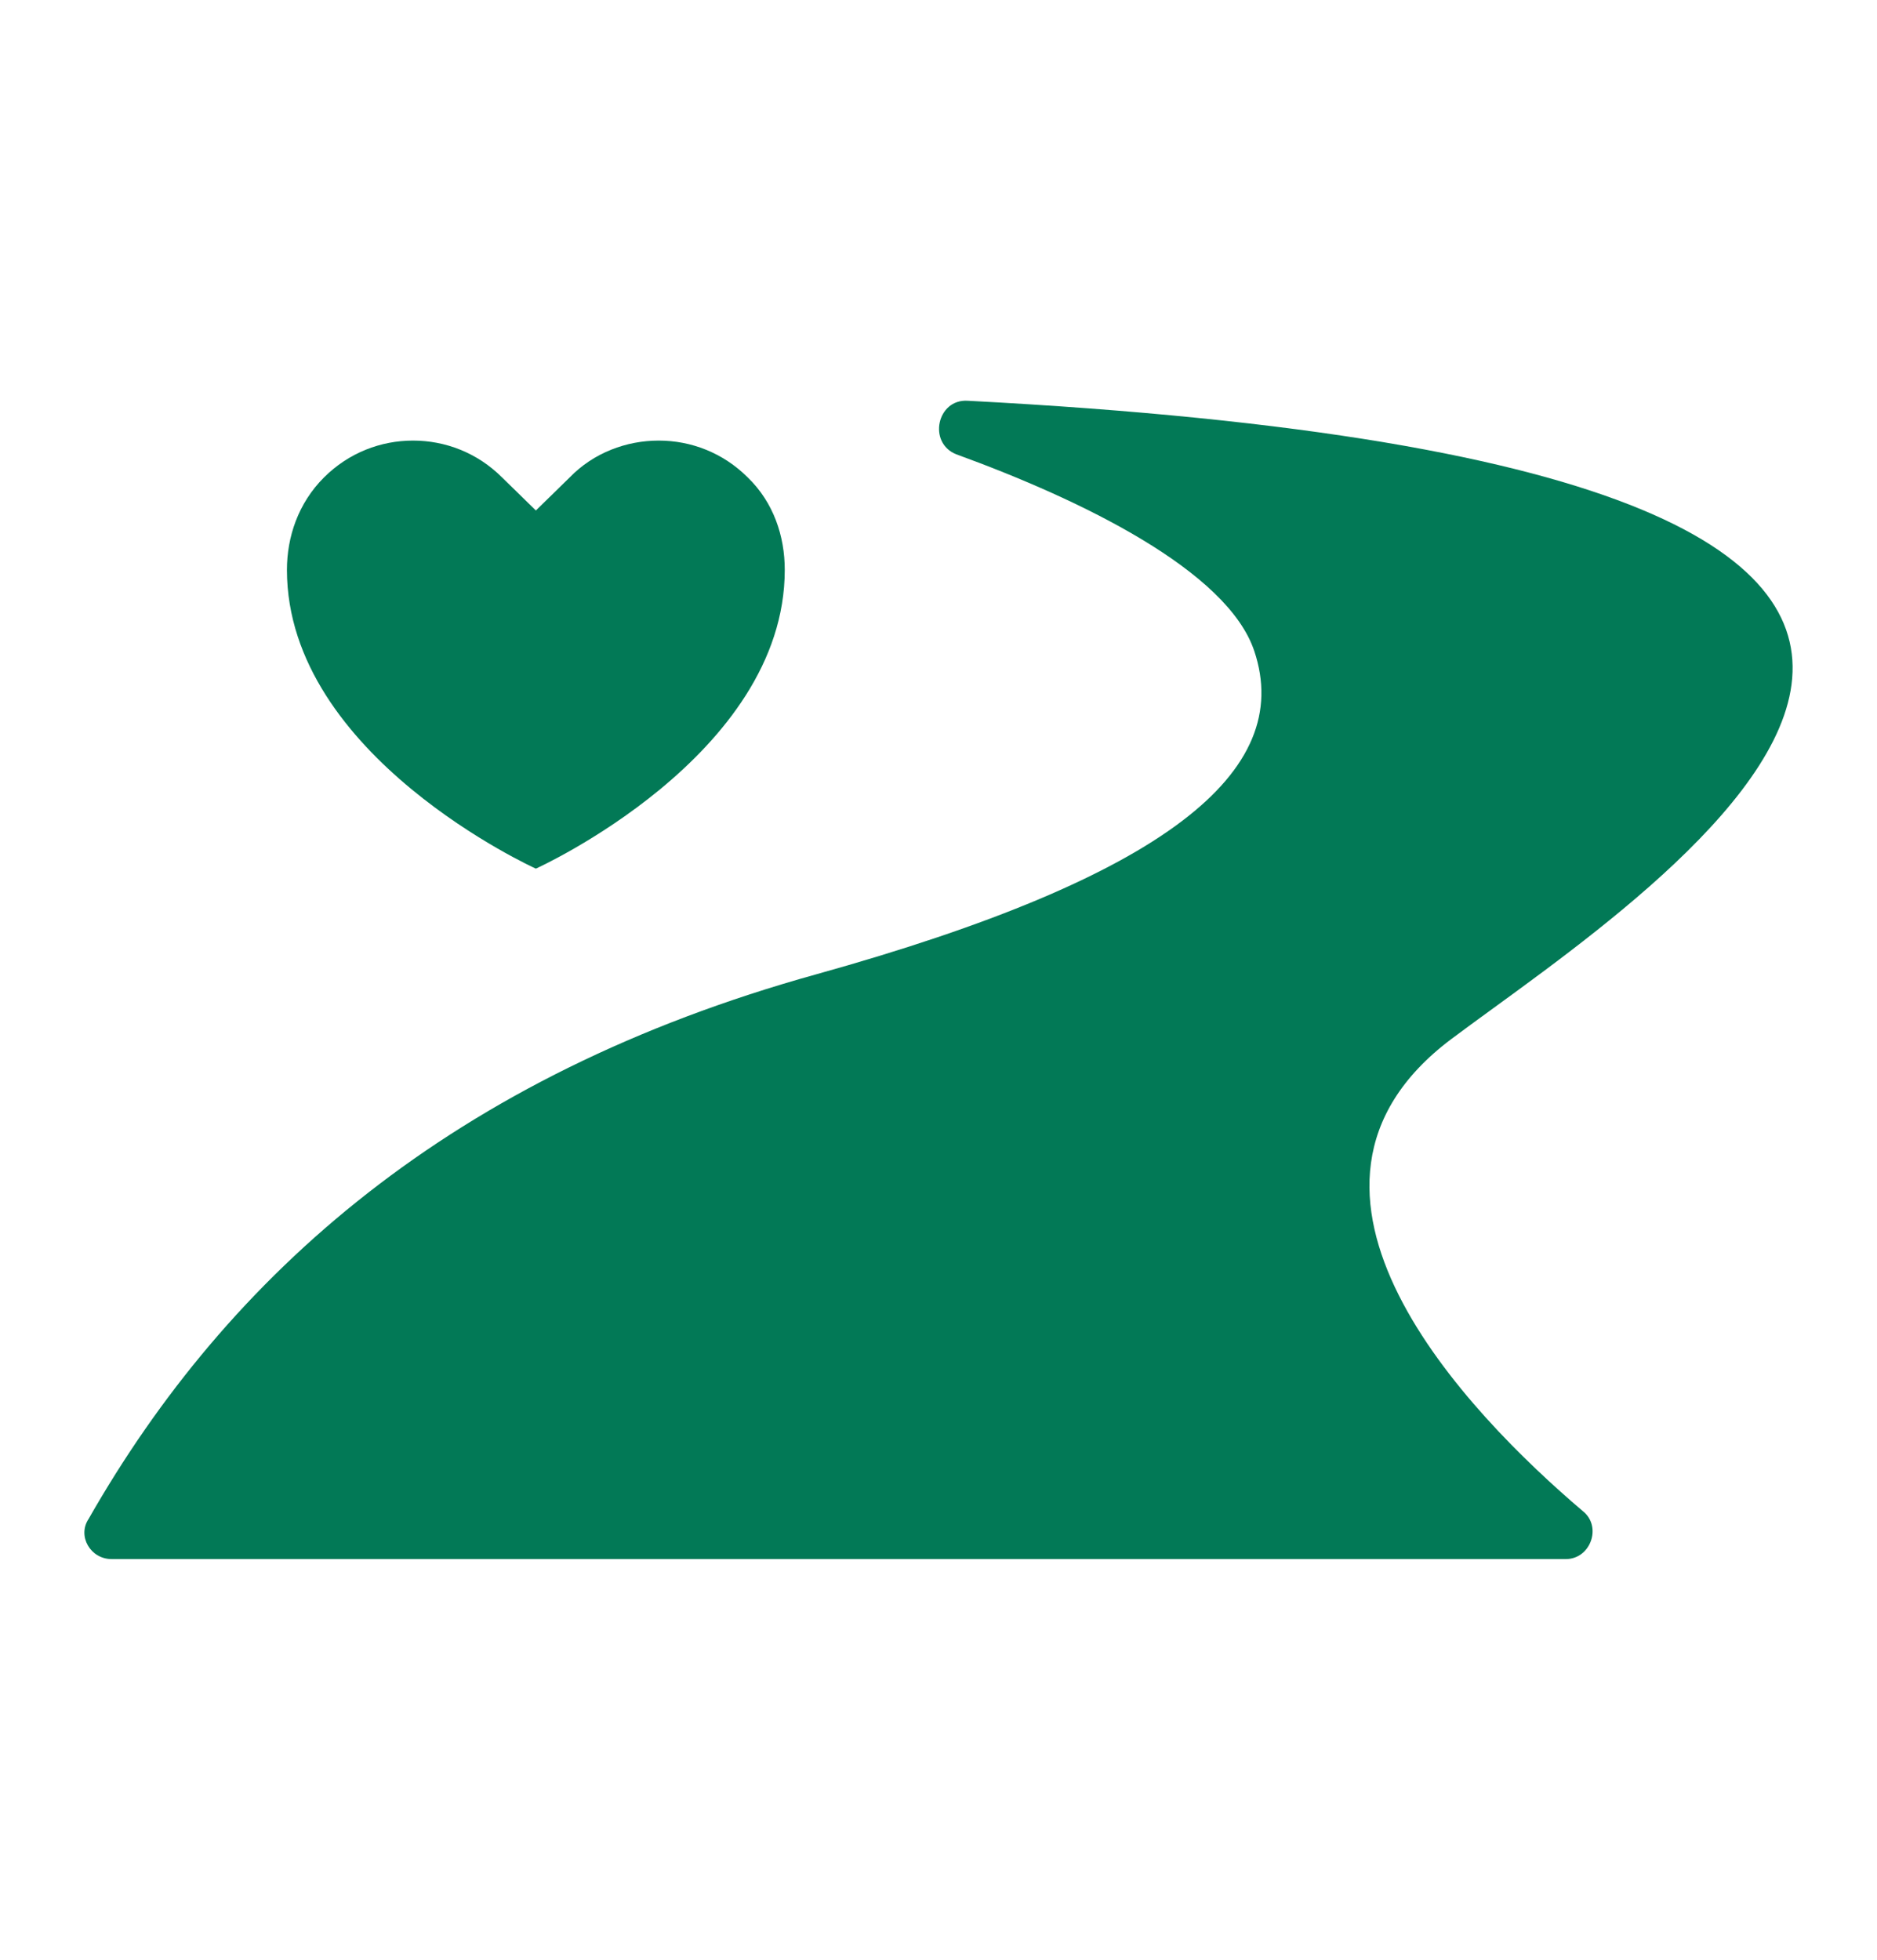
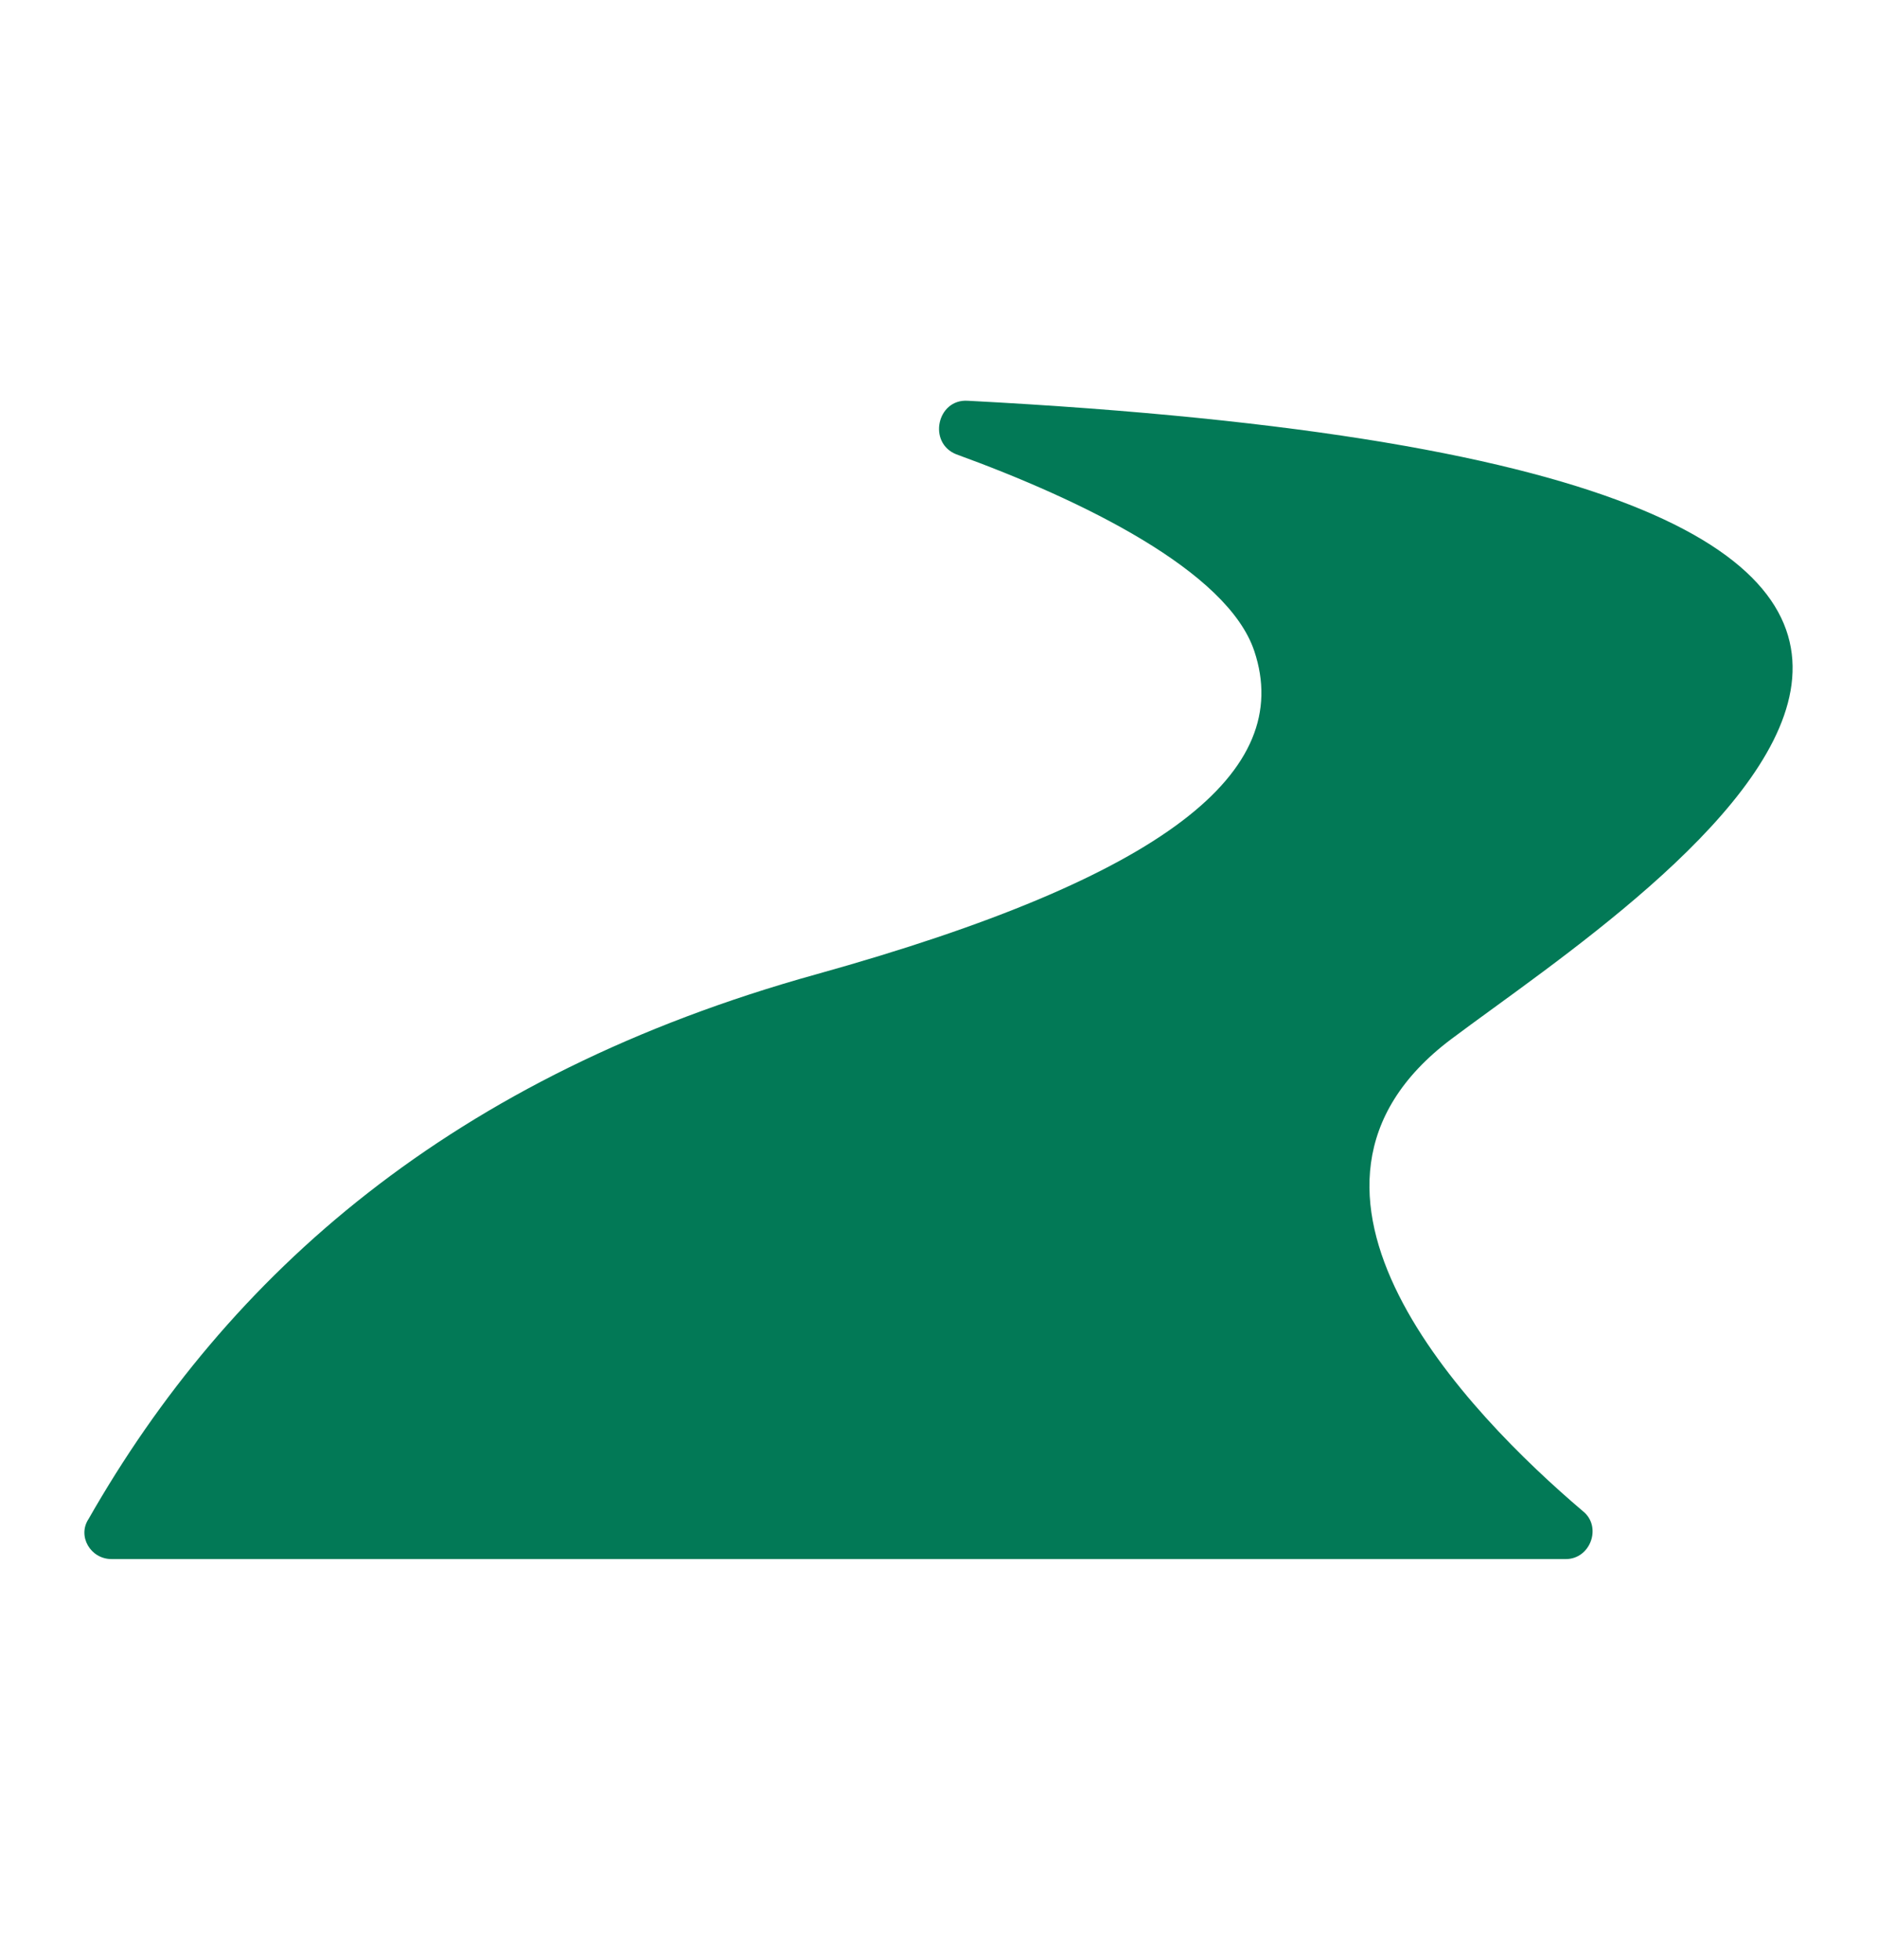
<svg xmlns="http://www.w3.org/2000/svg" id="Layer_1" data-name="Layer 1" version="1.1" viewBox="0 0 1150.919 1201.418">
  <defs>
    <style>
      .cls-1 {
        fill: #027956;
        stroke-width: 0px;
      }
    </style>
  </defs>
-   <path class="cls-1" d="M458.558,292.75c-15.27-15.27-34.963-22.655-54.657-22.655-19.695,0-39.886,7.385-54.657,22.655l-20.655,20.193-20.674-20.193c-15.27-15.27-34.963-22.655-54.657-22.655s-39.386,7.385-54.657,22.655c-15.751,15.751-22.655,36.425-22.655,56.618,0,114.216,152.622,183.143,152.622,183.143,0,0,152.622-68.926,152.622-183.143.019-20.674-6.866-41.347-22.636-56.618h.002Z" />
  <path class="cls-1" d="M68.384,955.777h891.726c15.235,0,22.265-19.918,10.547-29.295-70.307-59.76-203.89-196.859-80.854-289.43,121.865-91.401,531.989-348.019-296.461-391.375-18.747-1.171-24.606,25.777-7.03,32.812,77.337,28.124,166.393,71.478,182.798,120.693,24.606,73.824-53.901,138.27-268.338,198.031-223.81,62.099-360.899,183.96-446.449,333.948-7.03,10.547,1.171,24.61,14.059,24.61l.001.005Z" />
</svg>